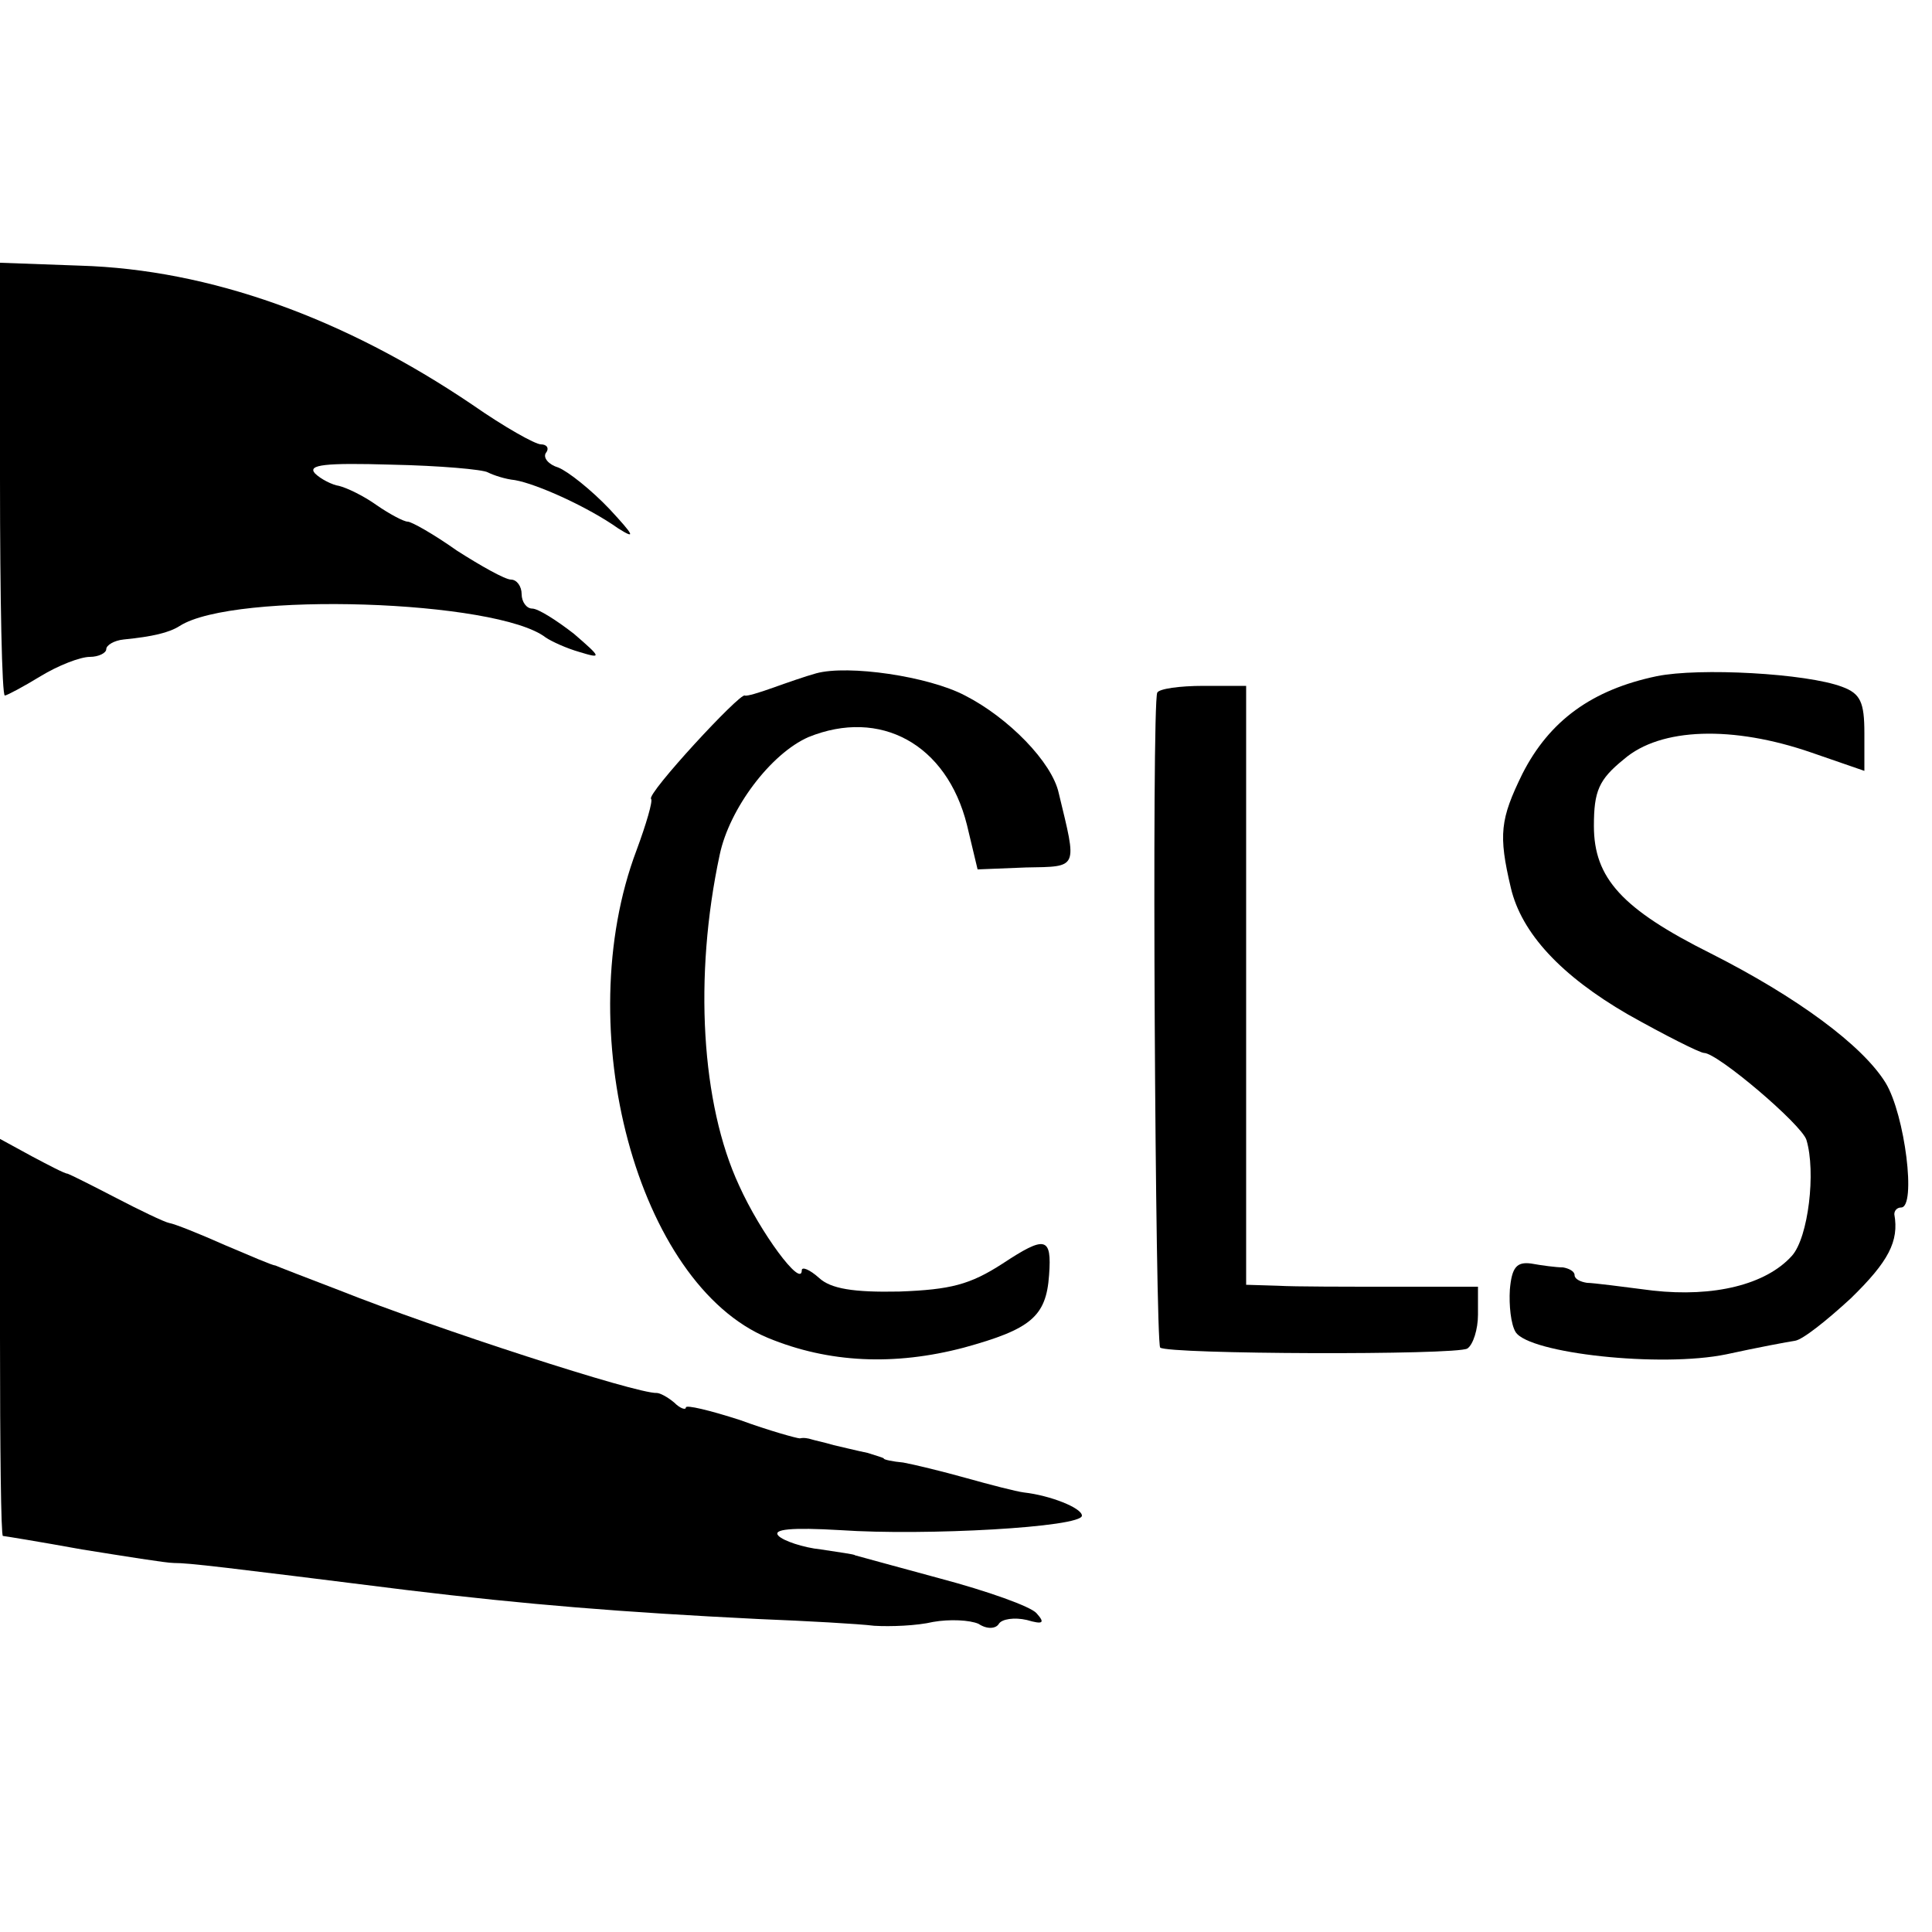
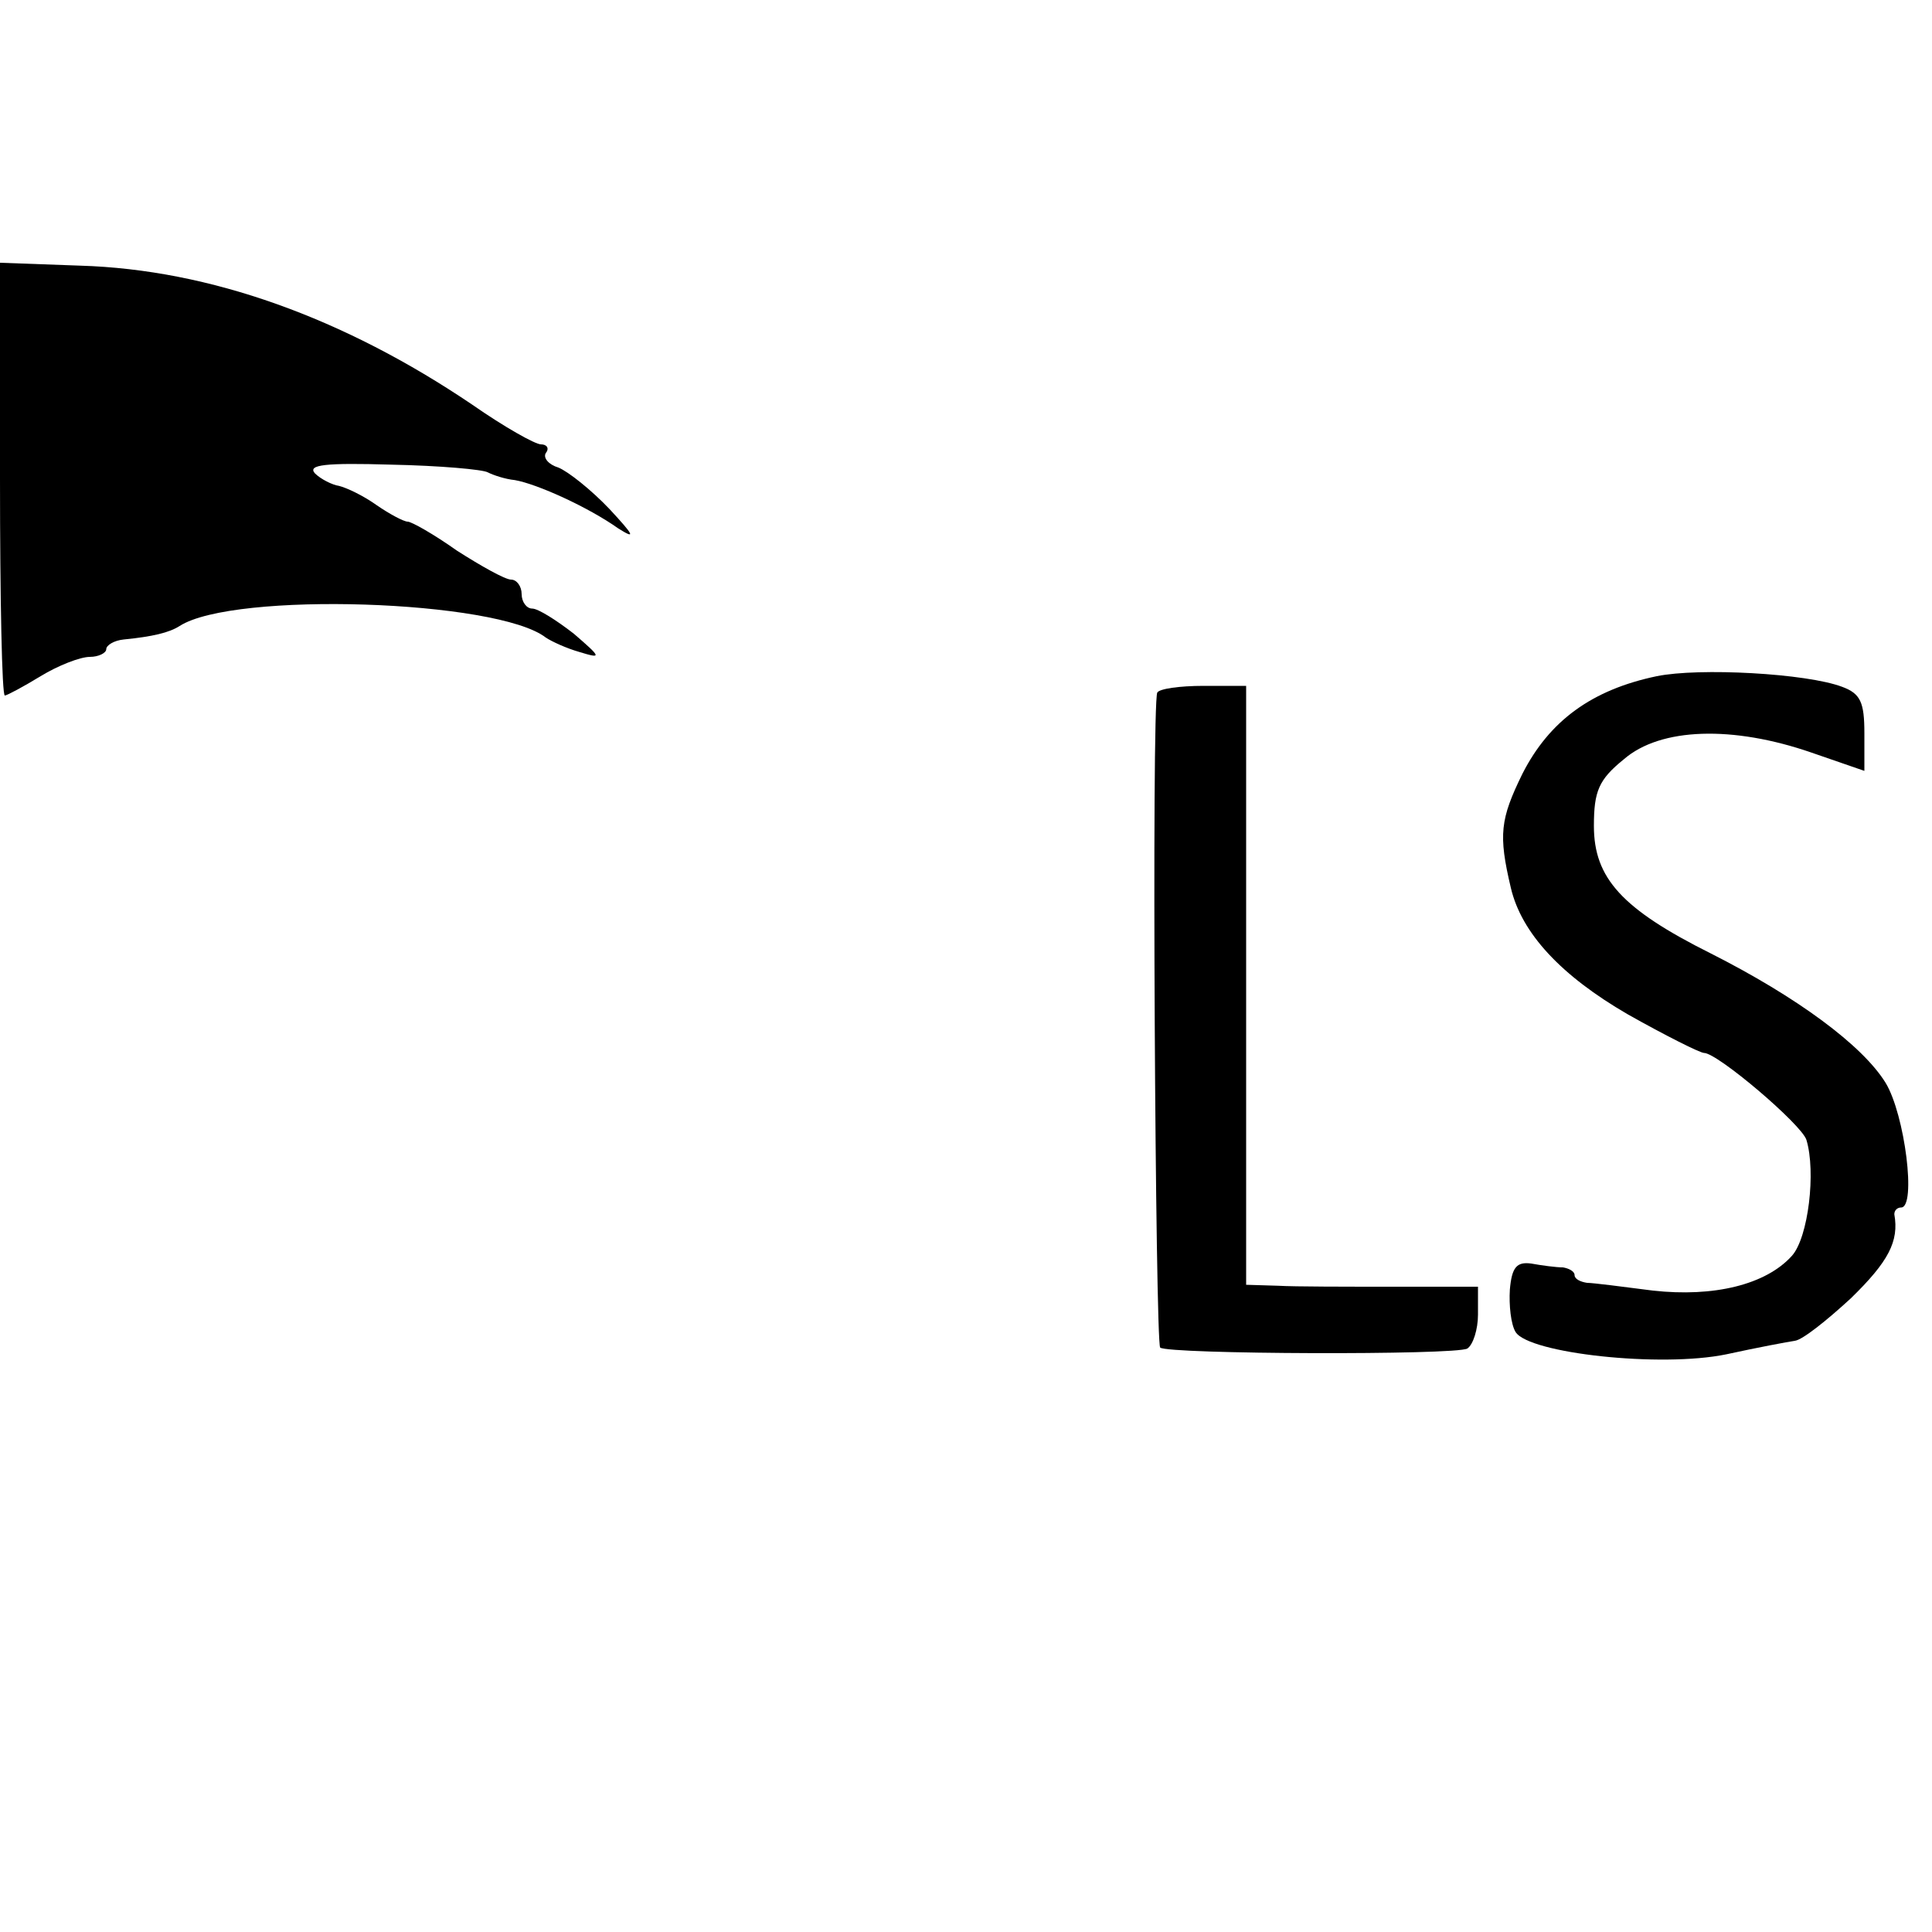
<svg xmlns="http://www.w3.org/2000/svg" version="1.0" width="200pt" height="200pt" viewBox="0 0 200 200" preserveAspectRatio="xMidYMid meet">
  <g transform="translate(0,200) scale(0.1,-0.1)" fill="#000000" stroke="none">
    <path d="M0 1504 c0 -123 2 -224 5 -224 2 0 19 9 37 20 18 11 41 20 51 20 9 0 17 4 17 8 0 4 8 9 18 10 30 3 47 7 58 14 56 36 329 27 379 -12 6 -4 21 -11 35 -15 23 -7 23 -6 -6 19 -18 14 -37 26 -43 26 -6 0 -11 7 -11 15 0 8 -5 15 -11 15 -6 0 -31 14 -56 30 -24 17 -47 30 -51 30 -4 0 -19 8 -32 17 -14 10 -31 18 -39 20 -7 1 -19 7 -25 13 -8 9 11 11 79 9 50 -1 95 -5 100 -8 6 -3 18 -7 28 -8 23 -4 76 -28 107 -50 19 -12 16 -7 -9 20 -19 20 -43 39 -53 43 -10 3 -16 10 -13 15 4 5 1 9 -5 9 -6 0 -38 18 -71 41 -133 90 -272 140 -406 144 l-83 3 0 -224z" />
-     <path d="M845 1303 c-11 -3 -31 -10 -45 -15 -14 -5 -27 -9 -29 -8 -5 3 -102 -102 -97 -107 2 -2 -5 -26 -15 -53 -70 -185 1 -449 136 -505 63 -26 131 -29 203 -10 69 19 85 32 88 75 3 40 -4 41 -48 12 -34 -22 -54 -27 -107 -29 -48 -1 -71 3 -83 14 -10 9 -18 12 -18 8 0 -19 -43 39 -65 88 -39 84 -47 216 -20 342 10 48 53 105 92 122 74 30 143 -7 164 -91 l11 -46 50 2 c55 1 53 -2 34 77 -7 32 -52 78 -97 101 -38 20 -121 32 -154 23z" />
    <path d="M1715 1300 c-67 -14 -111 -46 -139 -101 -23 -47 -25 -63 -12 -118 11 -47 52 -91 121 -131 39 -22 75 -40 79 -40 14 0 101 -74 106 -90 10 -33 2 -101 -15 -120 -27 -30 -81 -43 -144 -36 -31 4 -62 8 -68 8 -7 1 -13 4 -13 8 0 4 -6 7 -12 8 -7 0 -22 2 -33 4 -15 2 -20 -4 -22 -27 -1 -16 1 -36 6 -44 14 -22 150 -37 218 -23 32 7 64 13 71 14 8 1 33 21 58 44 39 38 50 59 45 87 0 4 3 7 7 7 16 0 4 96 -16 129 -24 39 -92 89 -181 134 -92 46 -121 78 -121 132 0 36 5 48 31 69 38 33 113 35 194 7 l55 -19 0 39 c0 32 -4 41 -23 48 -37 14 -148 20 -192 11z" />
    <path d="M1198 1283 c-6 -12 -2 -672 3 -678 8 -7 306 -8 318 -1 6 4 11 20 11 35 l0 29 -87 0 c-49 0 -103 0 -120 1 l-33 1 0 310 0 310 -44 0 c-25 0 -46 -3 -48 -7z" />
-     <path d="M0 615 c0 -113 1 -205 3 -205 1 0 38 -6 82 -14 44 -7 87 -14 95 -14 16 0 49 -4 241 -28 124 -15 223 -23 364 -30 50 -2 104 -5 120 -7 17 -1 44 0 61 4 17 3 38 2 47 -2 9 -6 18 -5 21 0 3 5 16 7 29 4 17 -5 19 -3 10 7 -6 7 -51 23 -100 36 -48 13 -88 24 -88 24 0 1 -16 3 -35 6 -19 2 -39 9 -44 14 -7 7 13 9 64 6 88 -6 250 3 250 15 0 8 -33 21 -60 24 -8 1 -35 8 -60 15 -25 7 -54 14 -65 16 -11 1 -20 3 -20 4 0 1 -8 3 -17 6 -10 2 -26 6 -35 8 -10 3 -20 5 -23 6 -3 1 -8 2 -12 1 -3 0 -32 8 -62 19 -31 10 -56 16 -56 13 0 -3 -6 -1 -12 5 -7 6 -15 10 -18 10 -21 -1 -230 67 -328 106 -34 13 -65 25 -67 26 -3 0 -26 10 -52 21 -27 12 -52 22 -58 23 -5 1 -30 13 -55 26 -25 13 -47 24 -50 25 -3 0 -20 9 -37 18 l-33 18 0 -206z" />
  </g>
</svg>